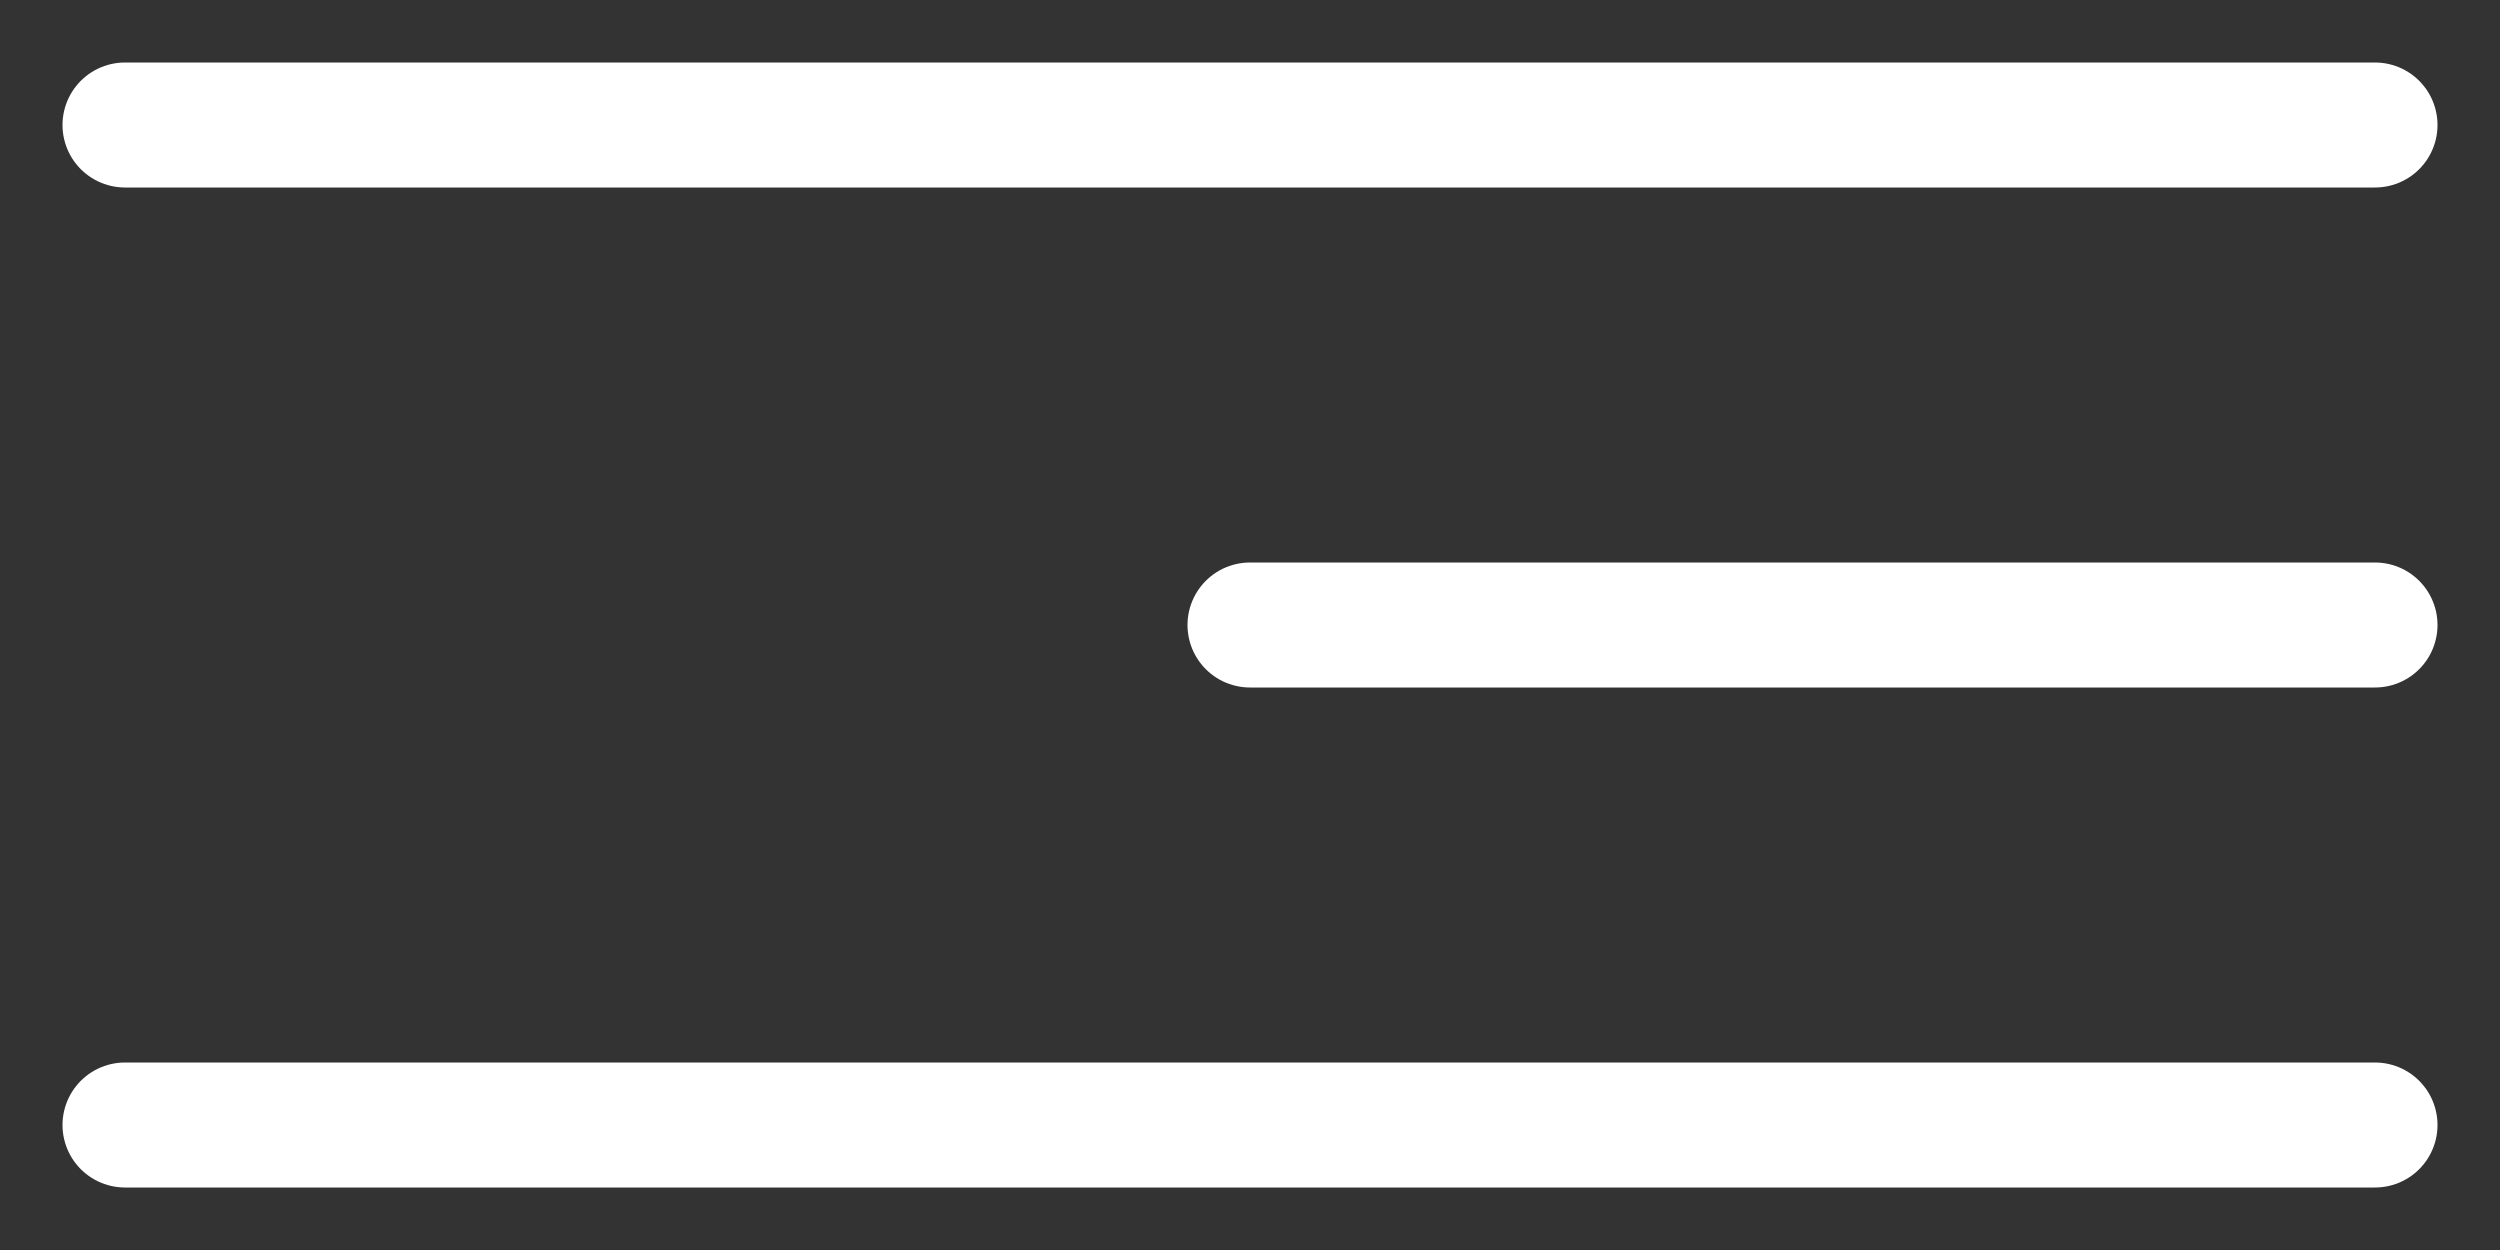
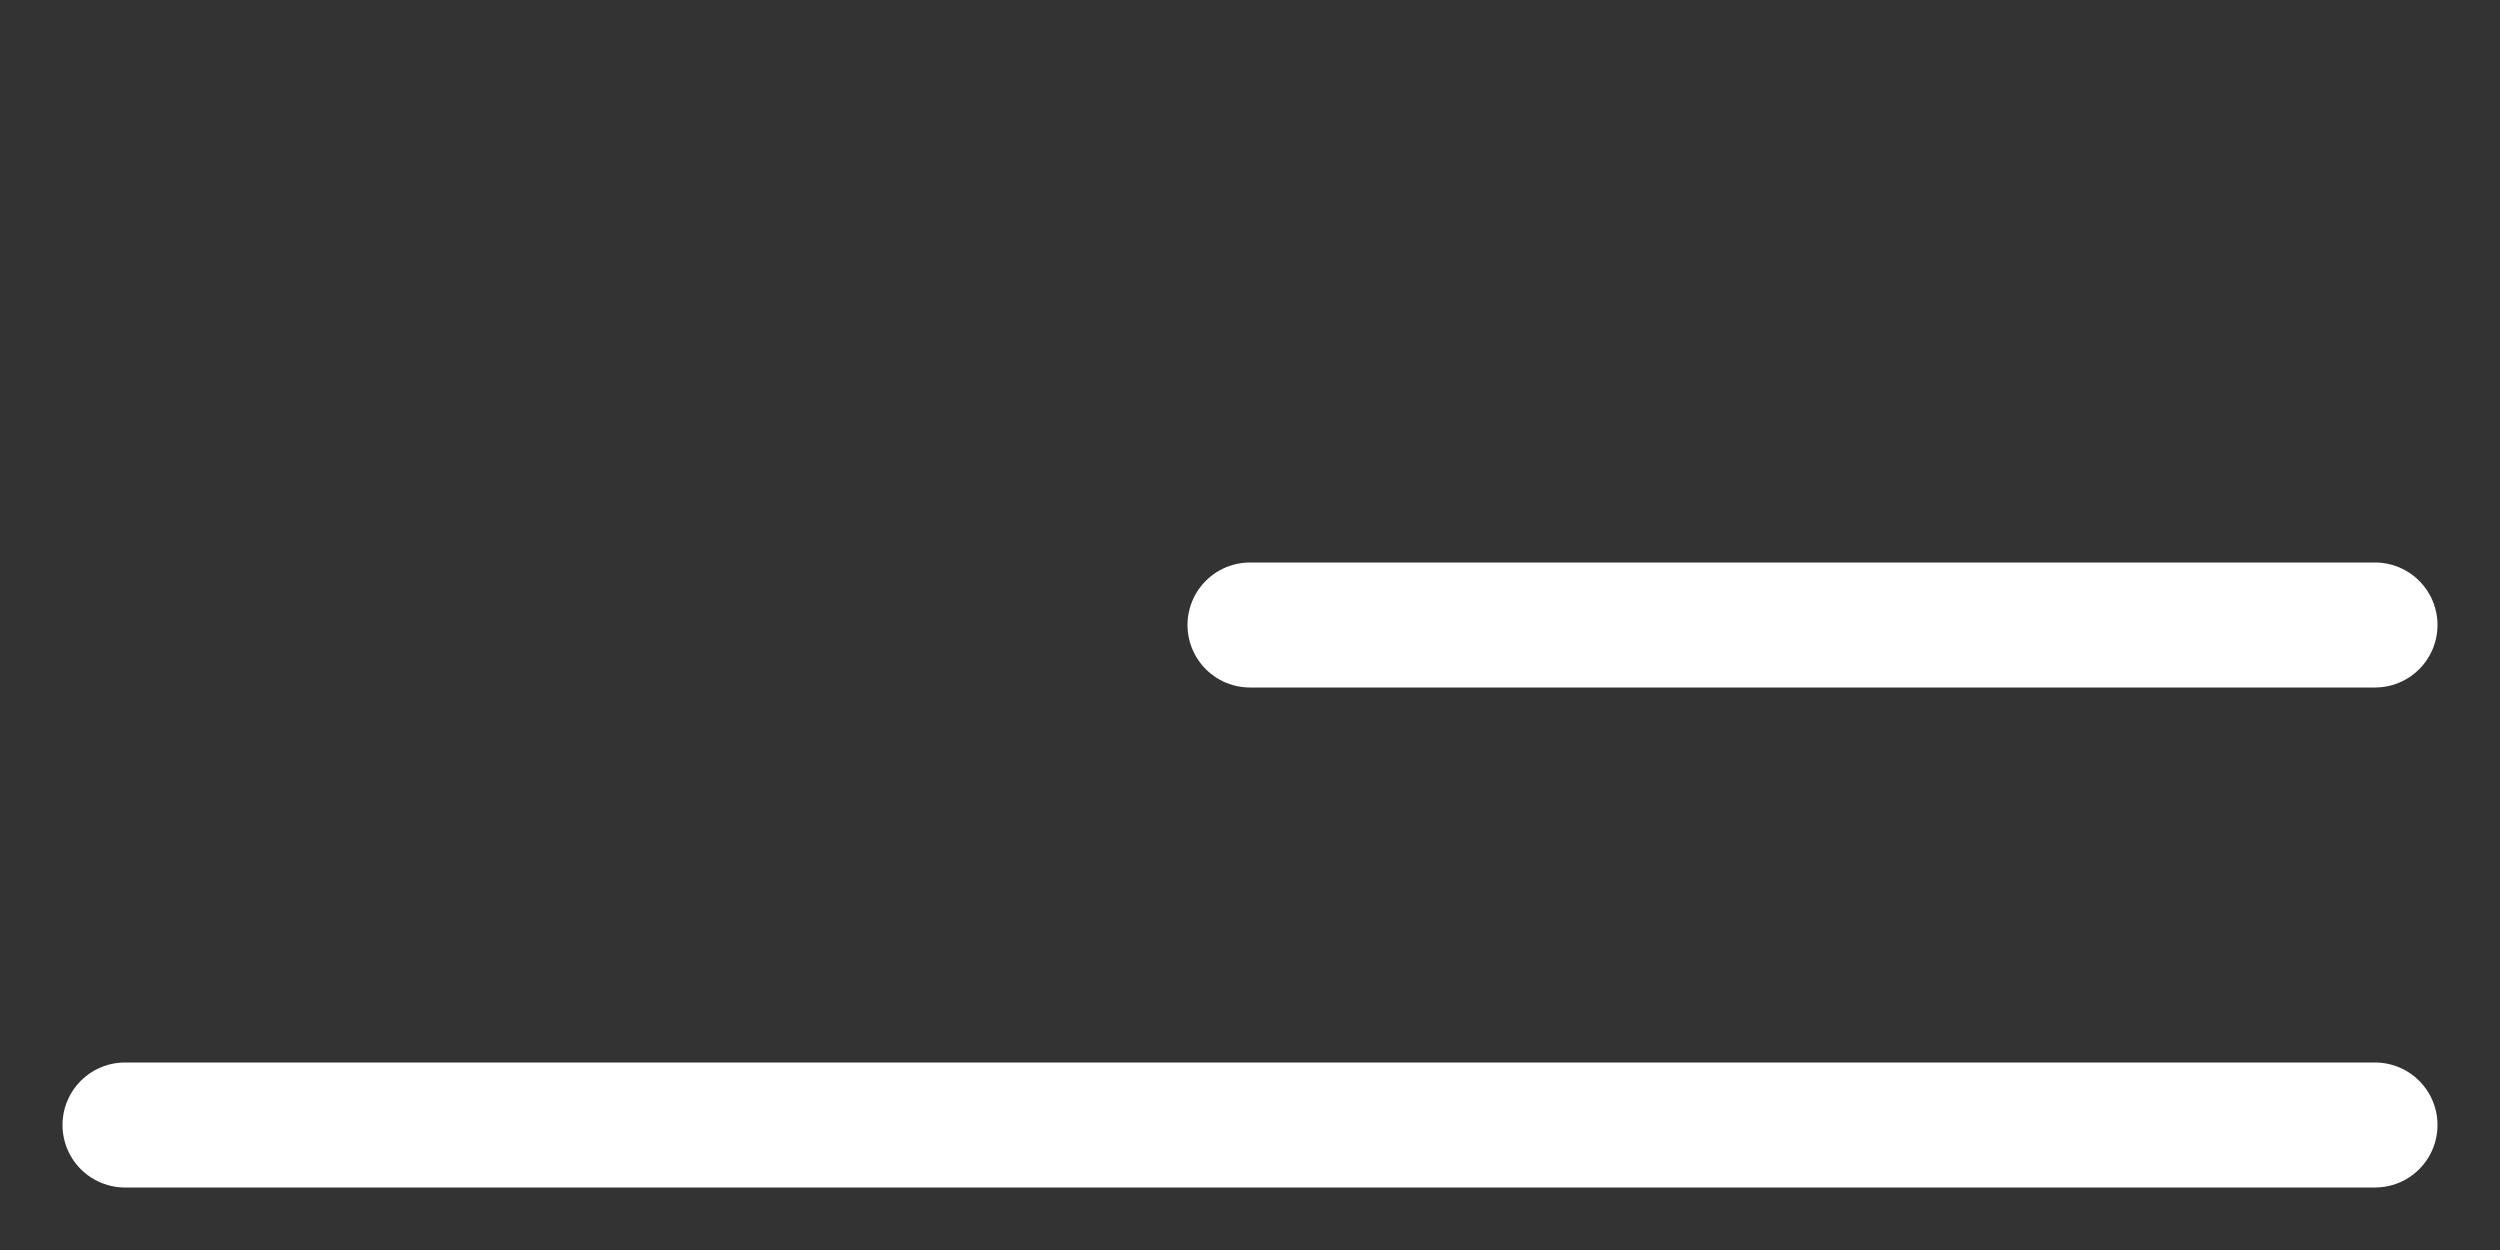
<svg xmlns="http://www.w3.org/2000/svg" width="20" height="10" viewBox="0 0 20 10" fill="none">
  <rect x="0" y="0" width="20" height="10" fill="#333333" stroke="none" />
-   <path d="M1 1H19" stroke="white" stroke-linecap="round" />
  <path d="M10 5H19" stroke="white" stroke-linecap="round" />
  <path d="M1 9H19" stroke="white" stroke-linecap="round" />
</svg>